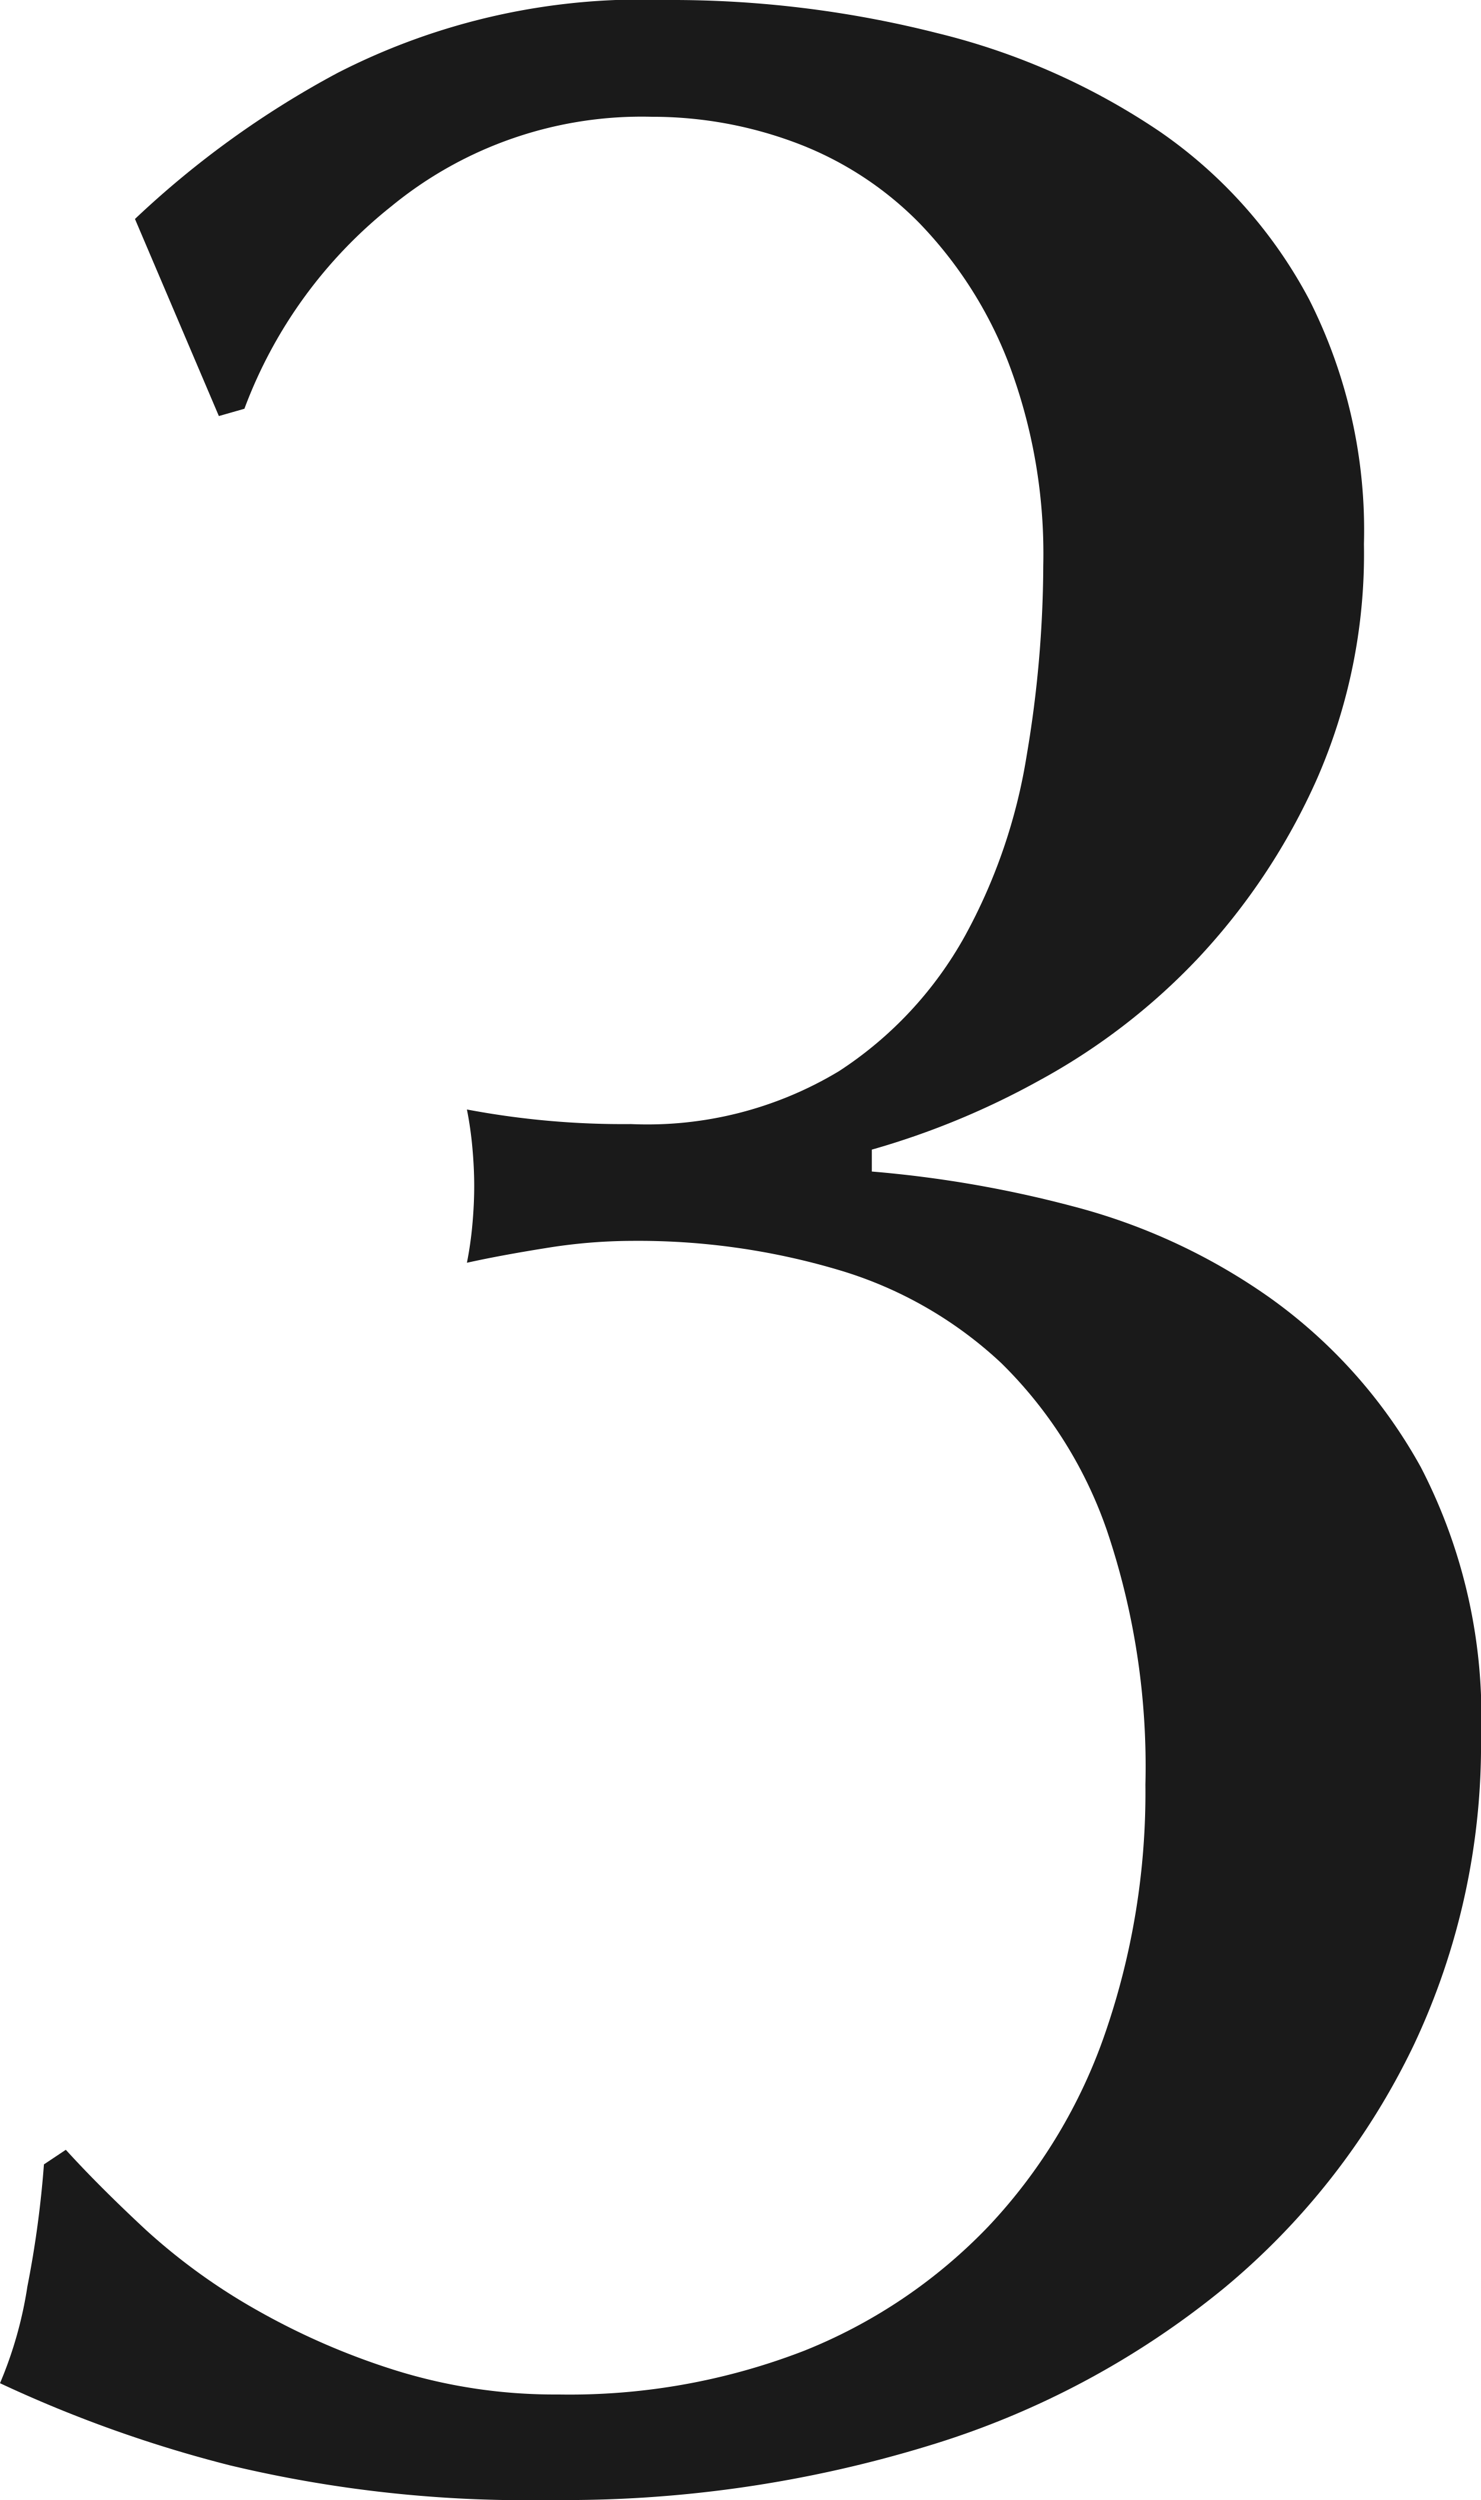
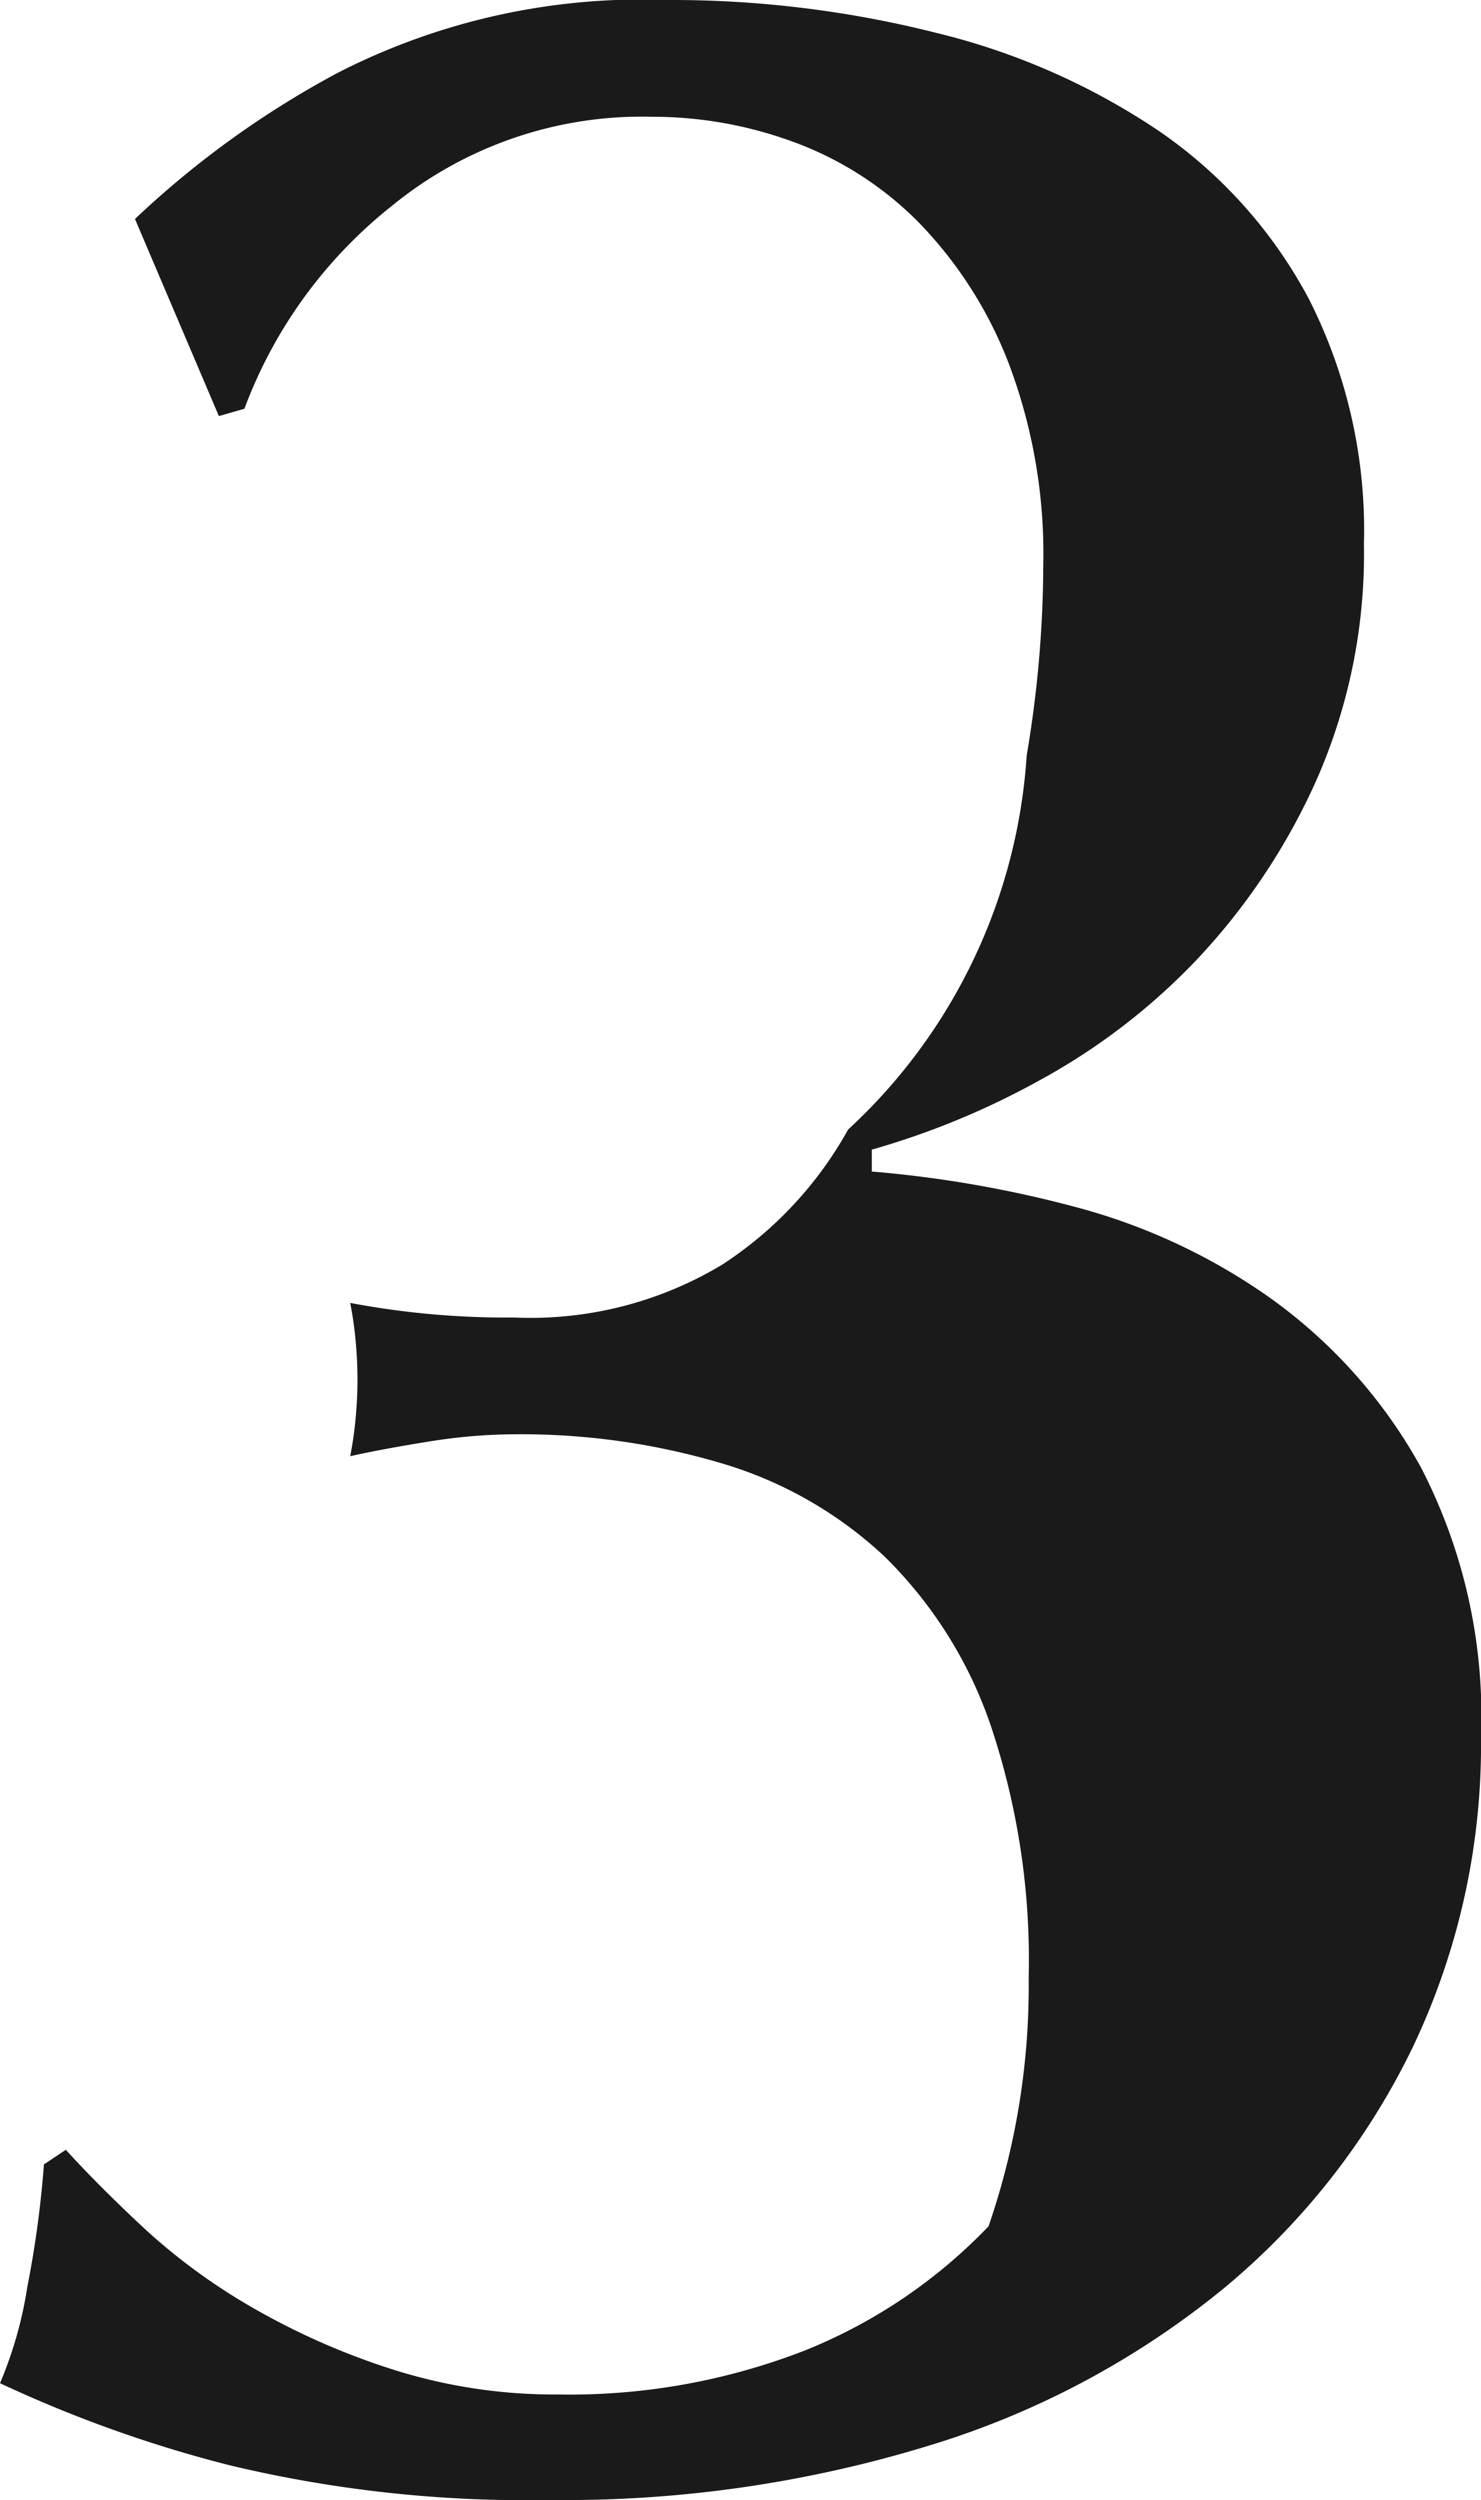
<svg xmlns="http://www.w3.org/2000/svg" width="17.864" height="30.14" viewBox="0 0 17.864 30.14">
-   <path id="number3" d="M-8.756-26.928a11.316 11.316 0 0 1 2.442-1.76 8.044 8.044 0 0 1 3.982-.88 13.029 13.029 0 0 1 3.256.4 8.3 8.3 0 0 1 2.684 1.188 5.7 5.7 0 0 1 1.8 2.024 6.162 6.162 0 0 1 .66 2.948 6.765 6.765 0 0 1-.568 2.834 7.78 7.78 0 0 1-1.43 2.156 7.681 7.681 0 0 1-1.914 1.474 9.562 9.562 0 0 1-2.024.836v.264a13.971 13.971 0 0 1 2.42.418 7.3 7.3 0 0 1 2.376 1.1 6.178 6.178 0 0 1 1.826 2.046 6.525 6.525 0 0 1 .726 3.256 8.471 8.471 0 0 1-.814 3.718A8.675 8.675 0 0 1 4.378-1.98 10.367 10.367 0 0 1 .836-.088a15 15 0 0 1-4.576.66A15.394 15.394 0 0 1-7.612.154a15.559 15.559 0 0 1-2.772-.99A4.851 4.851 0 0 0-10.054-2a12.466 12.466 0 0 0 .2-1.474l.264-.176q.4.44.968.968a7.328 7.328 0 0 0 1.342.968 8.593 8.593 0 0 0 1.67.724 6.447 6.447 0 0 0 1.958.29 7.831 7.831 0 0 0 2.97-.528 6.323 6.323 0 0 0 2.222-1.5A6.452 6.452 0 0 0 2.948-5.06a8.891 8.891 0 0 0 .484-2.992 8.889 8.889 0 0 0-.462-3.058 5.208 5.208 0 0 0-1.276-2.024 4.9 4.9 0 0 0-1.958-1.122 8.5 8.5 0 0 0-2.508-.352 6.562 6.562 0 0 0-1.034.088q-.55.088-.946.176a4.376 4.376 0 0 0 .066-.462q.022-.242.022-.462t-.022-.462a4.376 4.376 0 0 0-.066-.462 10.141 10.141 0 0 0 1.98.176 4.48 4.48 0 0 0 2.508-.638 4.607 4.607 0 0 0 1.518-1.628A6.723 6.723 0 0 0 2-20.46a13.92 13.92 0 0 0 .2-2.288 6.5 6.5 0 0 0-.418-2.442A5.018 5.018 0 0 0 .7-26.884a4.107 4.107 0 0 0-1.5-.968 4.927 4.927 0 0 0-1.716-.308 4.762 4.762 0 0 0-3.146 1.078 5.625 5.625 0 0 0-1.774 2.442l-.308.088z" transform="translate(10.384 29.568)" fill="#1a1a1a" />
+   <path id="number3" d="M-8.756-26.928a11.316 11.316 0 0 1 2.442-1.76 8.044 8.044 0 0 1 3.982-.88 13.029 13.029 0 0 1 3.256.4 8.3 8.3 0 0 1 2.684 1.188 5.7 5.7 0 0 1 1.8 2.024 6.162 6.162 0 0 1 .66 2.948 6.765 6.765 0 0 1-.568 2.834 7.78 7.78 0 0 1-1.43 2.156 7.681 7.681 0 0 1-1.914 1.474 9.562 9.562 0 0 1-2.024.836v.264a13.971 13.971 0 0 1 2.42.418 7.3 7.3 0 0 1 2.376 1.1 6.178 6.178 0 0 1 1.826 2.046 6.525 6.525 0 0 1 .726 3.256 8.471 8.471 0 0 1-.814 3.718A8.675 8.675 0 0 1 4.378-1.98 10.367 10.367 0 0 1 .836-.088a15 15 0 0 1-4.576.66A15.394 15.394 0 0 1-7.612.154a15.559 15.559 0 0 1-2.772-.99A4.851 4.851 0 0 0-10.054-2a12.466 12.466 0 0 0 .2-1.474l.264-.176q.4.44.968.968a7.328 7.328 0 0 0 1.342.968 8.593 8.593 0 0 0 1.67.724 6.447 6.447 0 0 0 1.958.29 7.831 7.831 0 0 0 2.97-.528 6.323 6.323 0 0 0 2.222-1.5a8.891 8.891 0 0 0 .484-2.992 8.889 8.889 0 0 0-.462-3.058 5.208 5.208 0 0 0-1.276-2.024 4.9 4.9 0 0 0-1.958-1.122 8.5 8.5 0 0 0-2.508-.352 6.562 6.562 0 0 0-1.034.088q-.55.088-.946.176a4.376 4.376 0 0 0 .066-.462q.022-.242.022-.462t-.022-.462a4.376 4.376 0 0 0-.066-.462 10.141 10.141 0 0 0 1.98.176 4.48 4.48 0 0 0 2.508-.638 4.607 4.607 0 0 0 1.518-1.628A6.723 6.723 0 0 0 2-20.46a13.92 13.92 0 0 0 .2-2.288 6.5 6.5 0 0 0-.418-2.442A5.018 5.018 0 0 0 .7-26.884a4.107 4.107 0 0 0-1.5-.968 4.927 4.927 0 0 0-1.716-.308 4.762 4.762 0 0 0-3.146 1.078 5.625 5.625 0 0 0-1.774 2.442l-.308.088z" transform="translate(10.384 29.568)" fill="#1a1a1a" />
</svg>